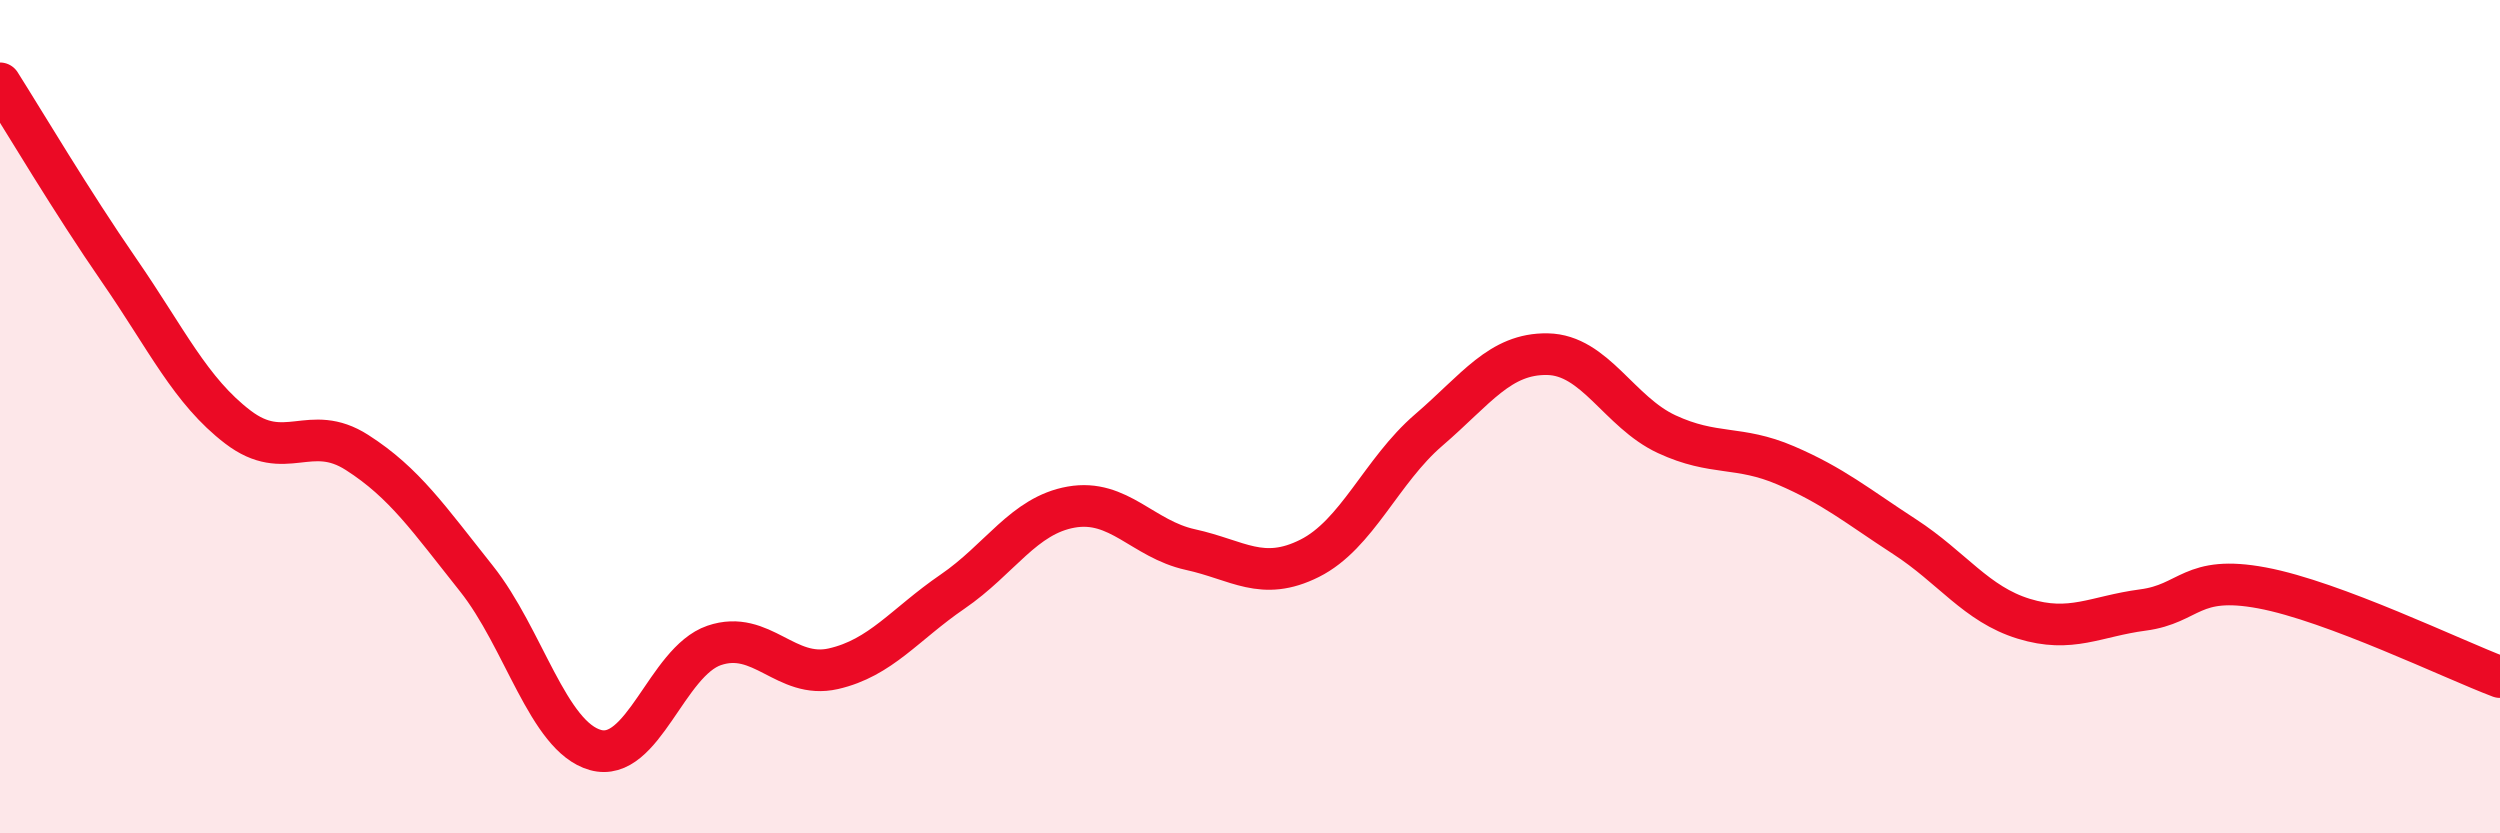
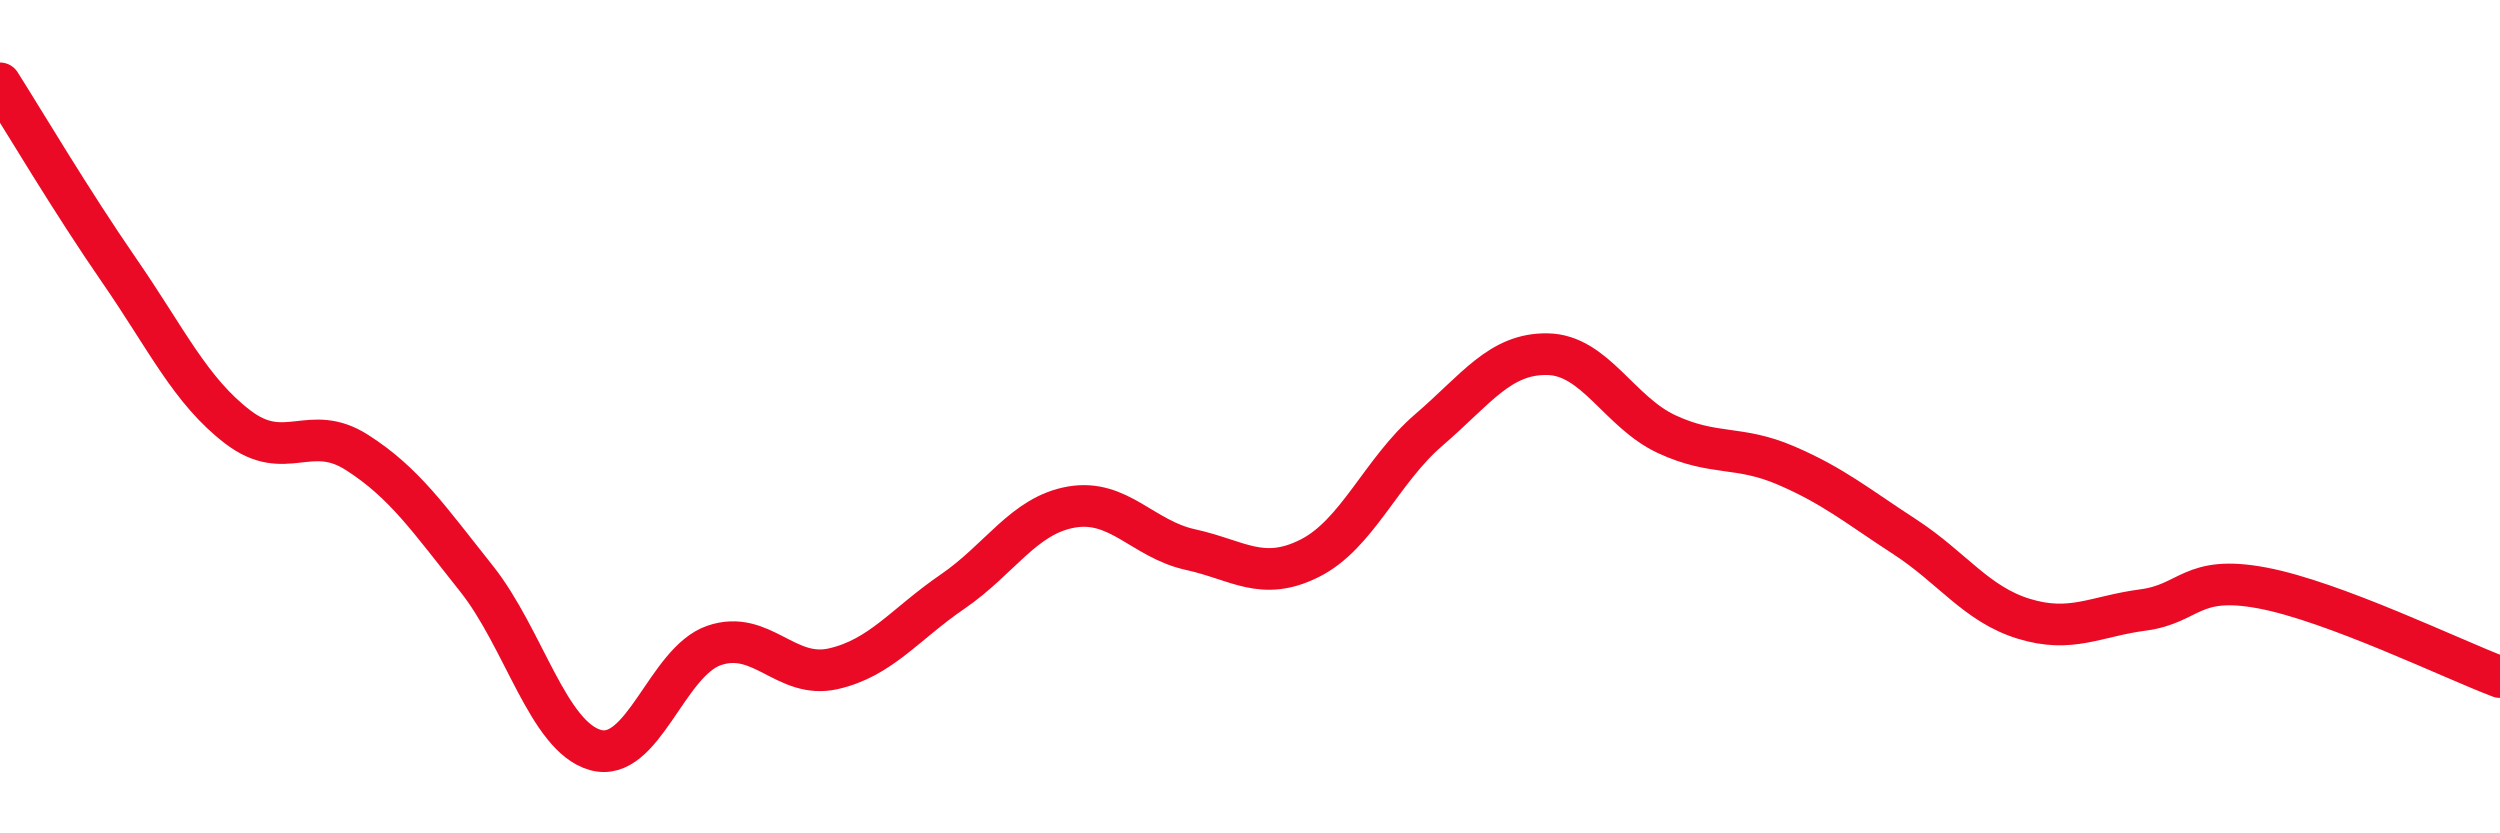
<svg xmlns="http://www.w3.org/2000/svg" width="60" height="20" viewBox="0 0 60 20">
-   <path d="M 0,2 C 0.57,2.9 1.72,4.84 2.86,6.49 C 4,8.14 4.57,9.38 5.71,10.25 C 6.85,11.12 7.43,10.13 8.57,10.86 C 9.71,11.59 10.29,12.45 11.43,13.88 C 12.57,15.31 13.15,17.68 14.29,18 C 15.43,18.32 16,15.88 17.14,15.49 C 18.28,15.1 18.86,16.31 20,16.05 C 21.14,15.79 21.72,14.98 22.86,14.2 C 24,13.42 24.57,12.37 25.71,12.17 C 26.85,11.97 27.43,12.94 28.57,13.19 C 29.71,13.44 30.29,13.97 31.43,13.4 C 32.57,12.83 33.15,11.3 34.29,10.32 C 35.43,9.34 36,8.48 37.14,8.5 C 38.28,8.52 38.86,9.89 40,10.42 C 41.14,10.95 41.72,10.68 42.86,11.17 C 44,11.66 44.57,12.14 45.71,12.88 C 46.85,13.62 47.43,14.5 48.57,14.85 C 49.71,15.2 50.29,14.79 51.43,14.64 C 52.57,14.49 52.58,13.79 54.29,14.11 C 56,14.43 58.86,15.82 60,16.25L60 20L0 20Z" fill="#EB0A25" opacity="0.1" stroke-linecap="round" stroke-linejoin="round" />
  <path d="M 0,2 C 0.57,2.9 1.72,4.84 2.86,6.49 C 4,8.14 4.57,9.38 5.71,10.25 C 6.85,11.12 7.43,10.13 8.57,10.86 C 9.71,11.59 10.29,12.45 11.43,13.88 C 12.57,15.31 13.15,17.68 14.29,18 C 15.43,18.32 16,15.88 17.14,15.49 C 18.28,15.1 18.86,16.31 20,16.05 C 21.14,15.79 21.72,14.98 22.86,14.2 C 24,13.42 24.57,12.37 25.71,12.17 C 26.85,11.97 27.43,12.94 28.57,13.19 C 29.71,13.44 30.29,13.97 31.43,13.4 C 32.57,12.83 33.15,11.3 34.29,10.32 C 35.43,9.34 36,8.48 37.14,8.5 C 38.28,8.52 38.86,9.89 40,10.42 C 41.14,10.95 41.72,10.68 42.86,11.17 C 44,11.66 44.57,12.14 45.71,12.88 C 46.85,13.62 47.43,14.5 48.57,14.85 C 49.71,15.2 50.29,14.79 51.43,14.64 C 52.57,14.49 52.58,13.79 54.29,14.11 C 56,14.43 58.86,15.82 60,16.25" stroke="#EB0A25" stroke-width="1" fill="none" stroke-linecap="round" stroke-linejoin="round" />
</svg>